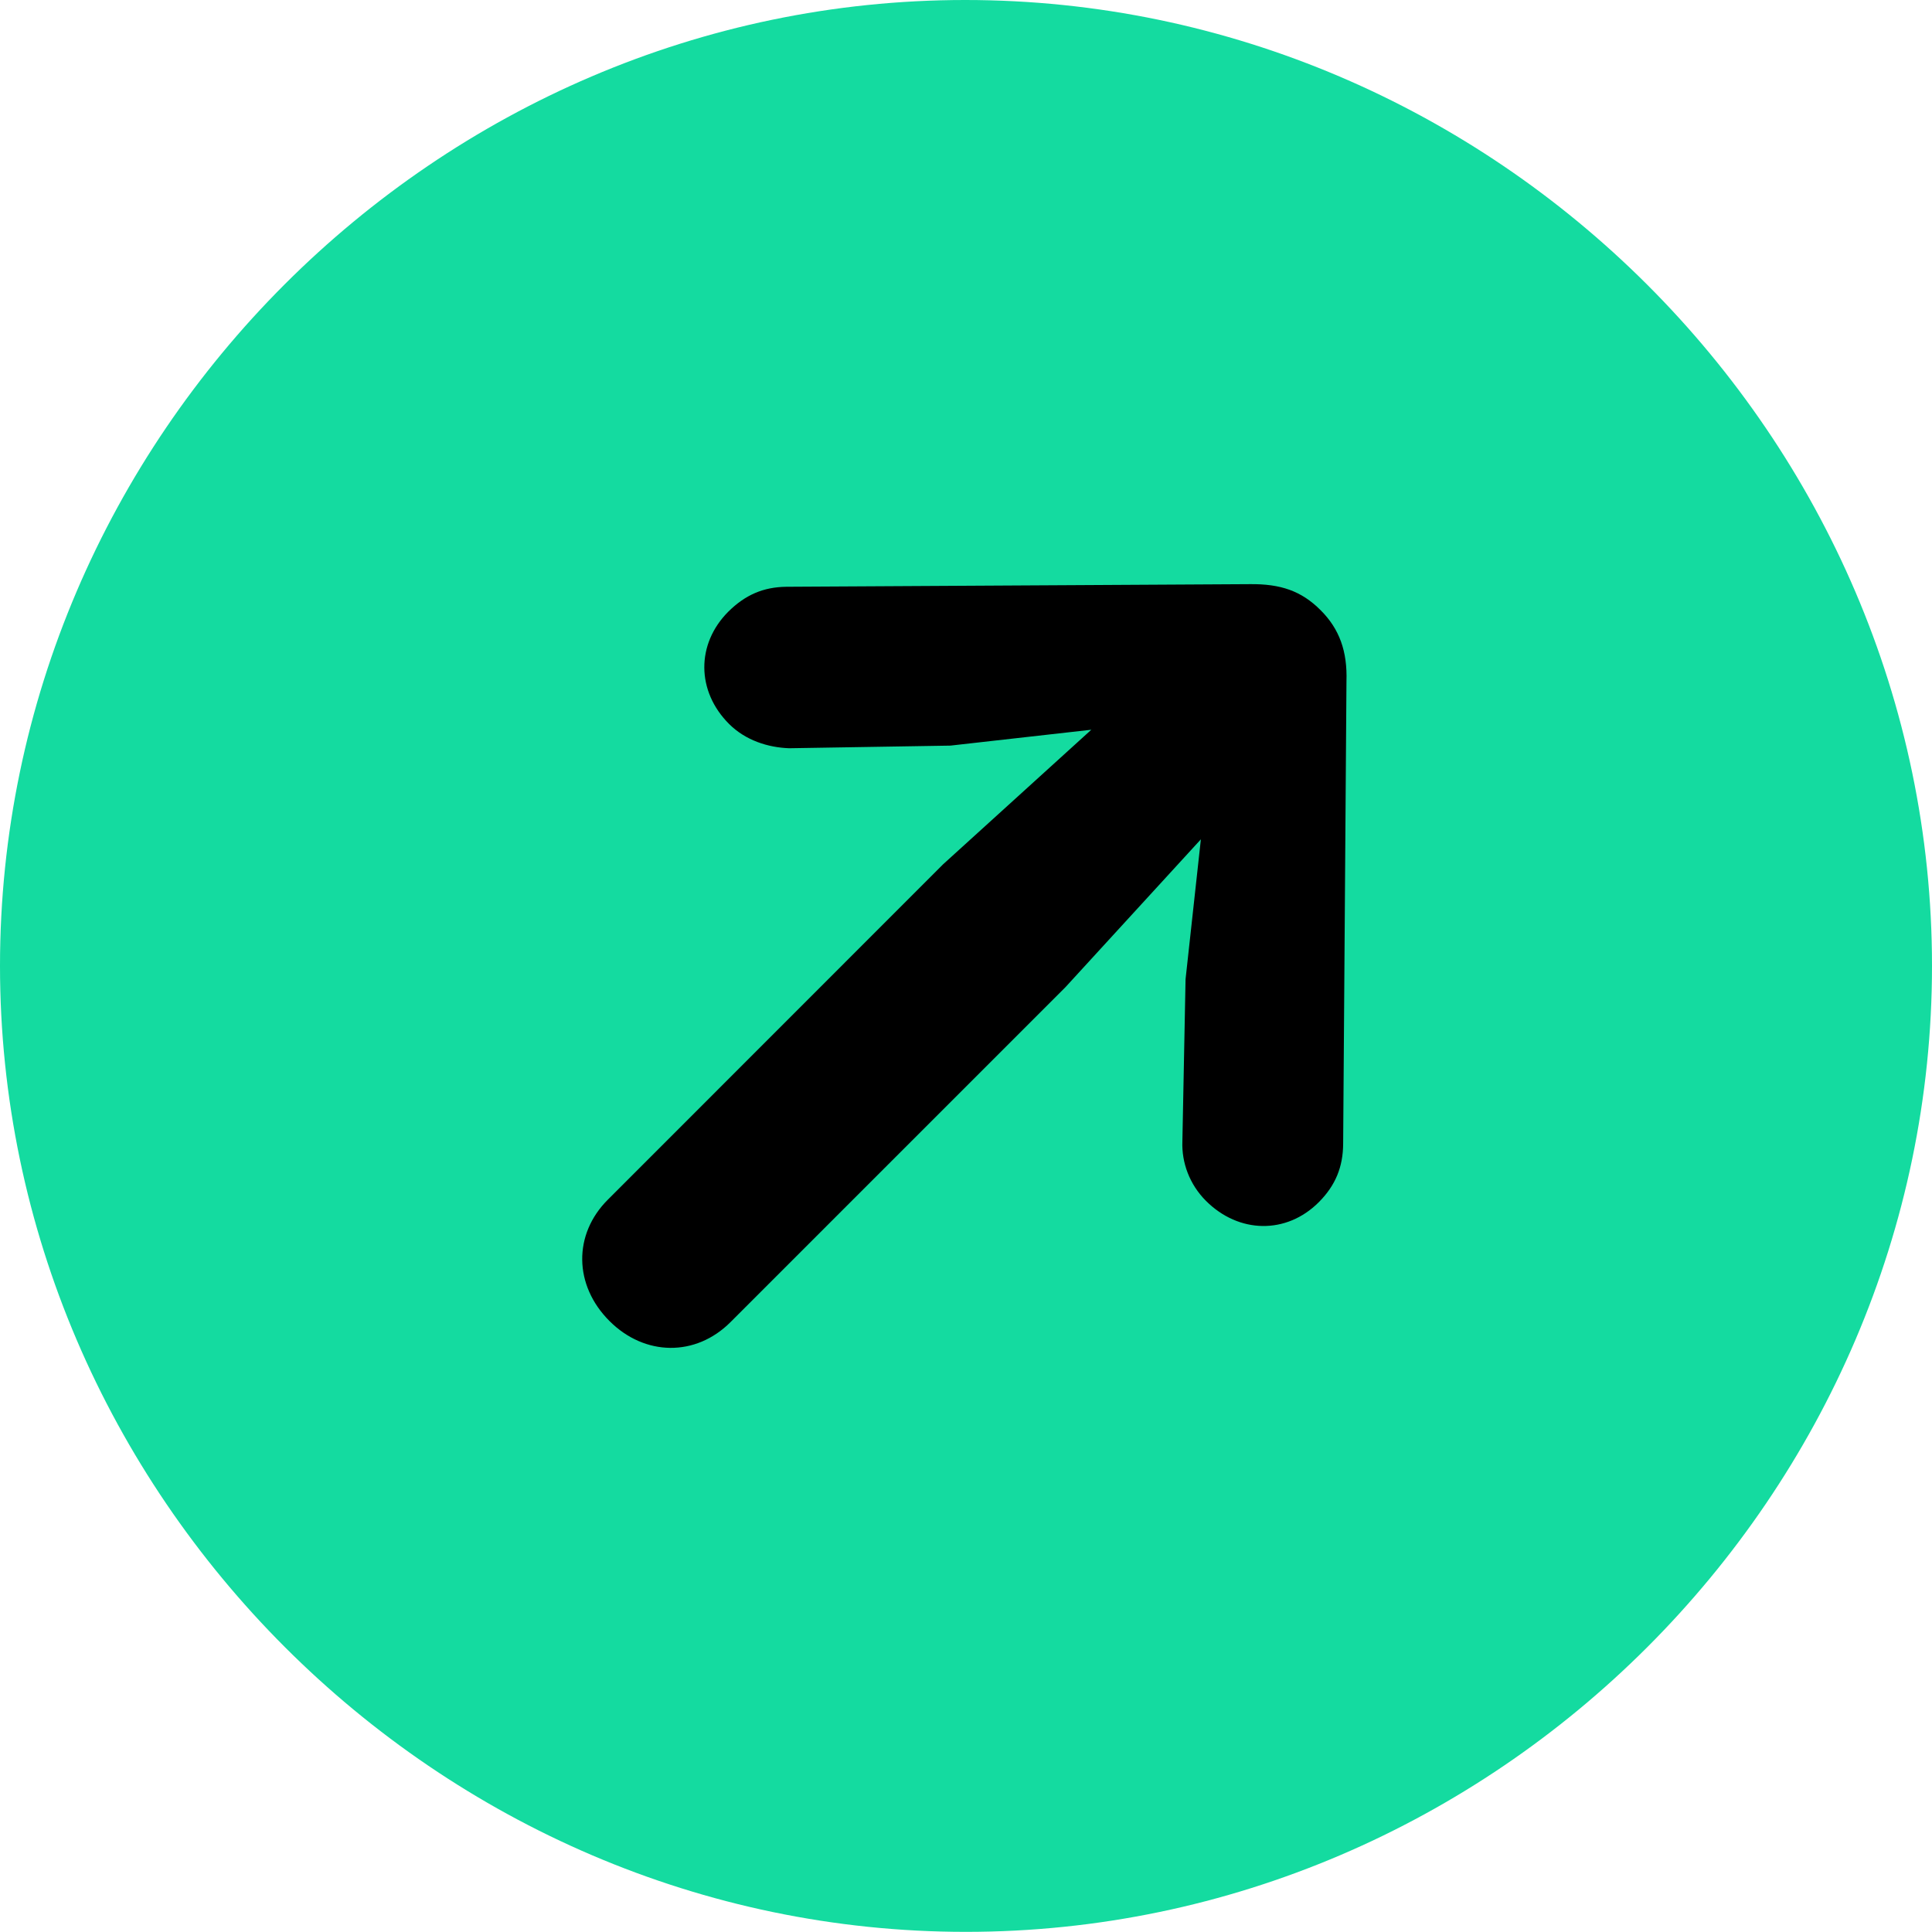
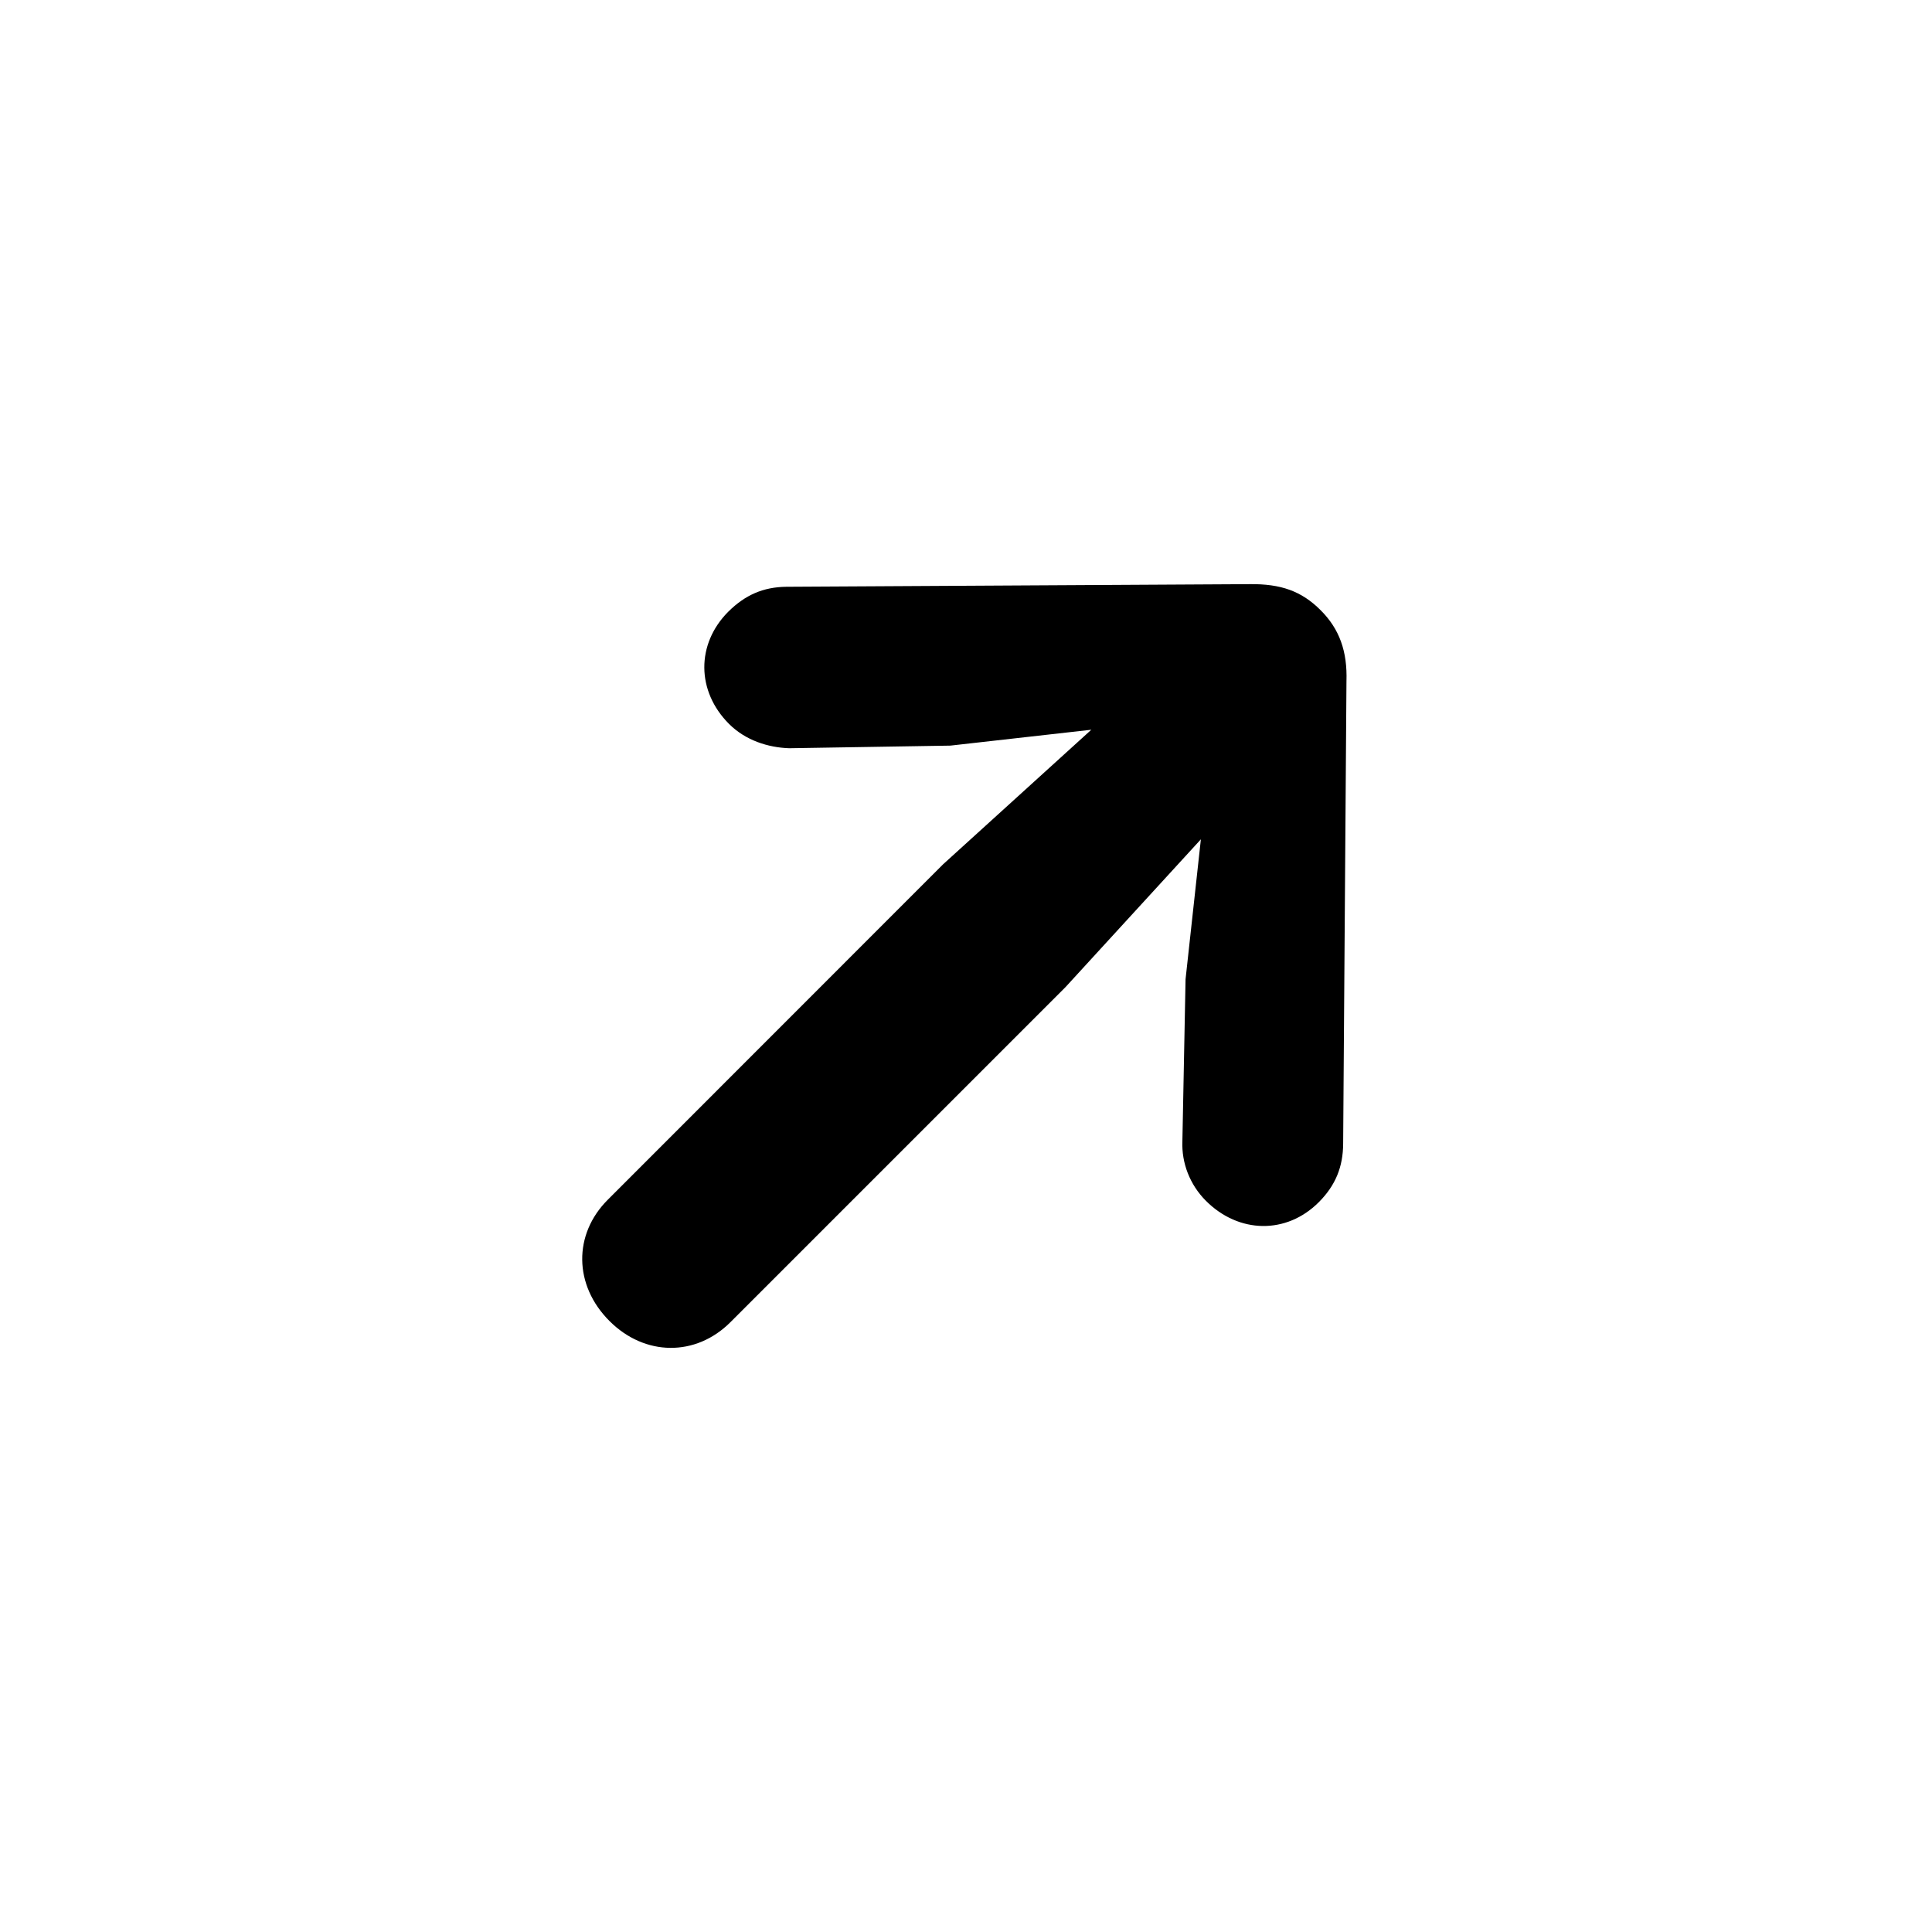
<svg xmlns="http://www.w3.org/2000/svg" width="14" height="14" viewBox="0 0 14 14" fill="none">
-   <path d="M6.999 13.999C10.834 13.999 14 10.829 14 6.999C14 3.165 10.829 0 6.994 0C3.166 0 0 3.165 0 6.999C0 10.829 3.171 13.999 6.999 13.999Z" fill="#14DBA0" />
  <path d="M9.569 4.421C9.707 4.558 9.764 4.721 9.757 4.937L9.733 8.288C9.732 8.454 9.679 8.589 9.556 8.712C9.322 8.946 8.977 8.94 8.739 8.702C8.62 8.583 8.562 8.425 8.568 8.271L8.591 7.096L8.702 6.082L7.722 7.152L5.293 9.581C5.041 9.833 4.672 9.828 4.417 9.573C4.157 9.314 4.153 8.944 4.405 8.693L6.834 6.263L7.908 5.288L6.887 5.403L5.719 5.422C5.566 5.417 5.402 5.365 5.283 5.246C5.046 5.009 5.044 4.667 5.277 4.433C5.4 4.311 5.531 4.254 5.698 4.252L9.054 4.233C9.281 4.23 9.431 4.283 9.569 4.421Z" fill="black" />
</svg>